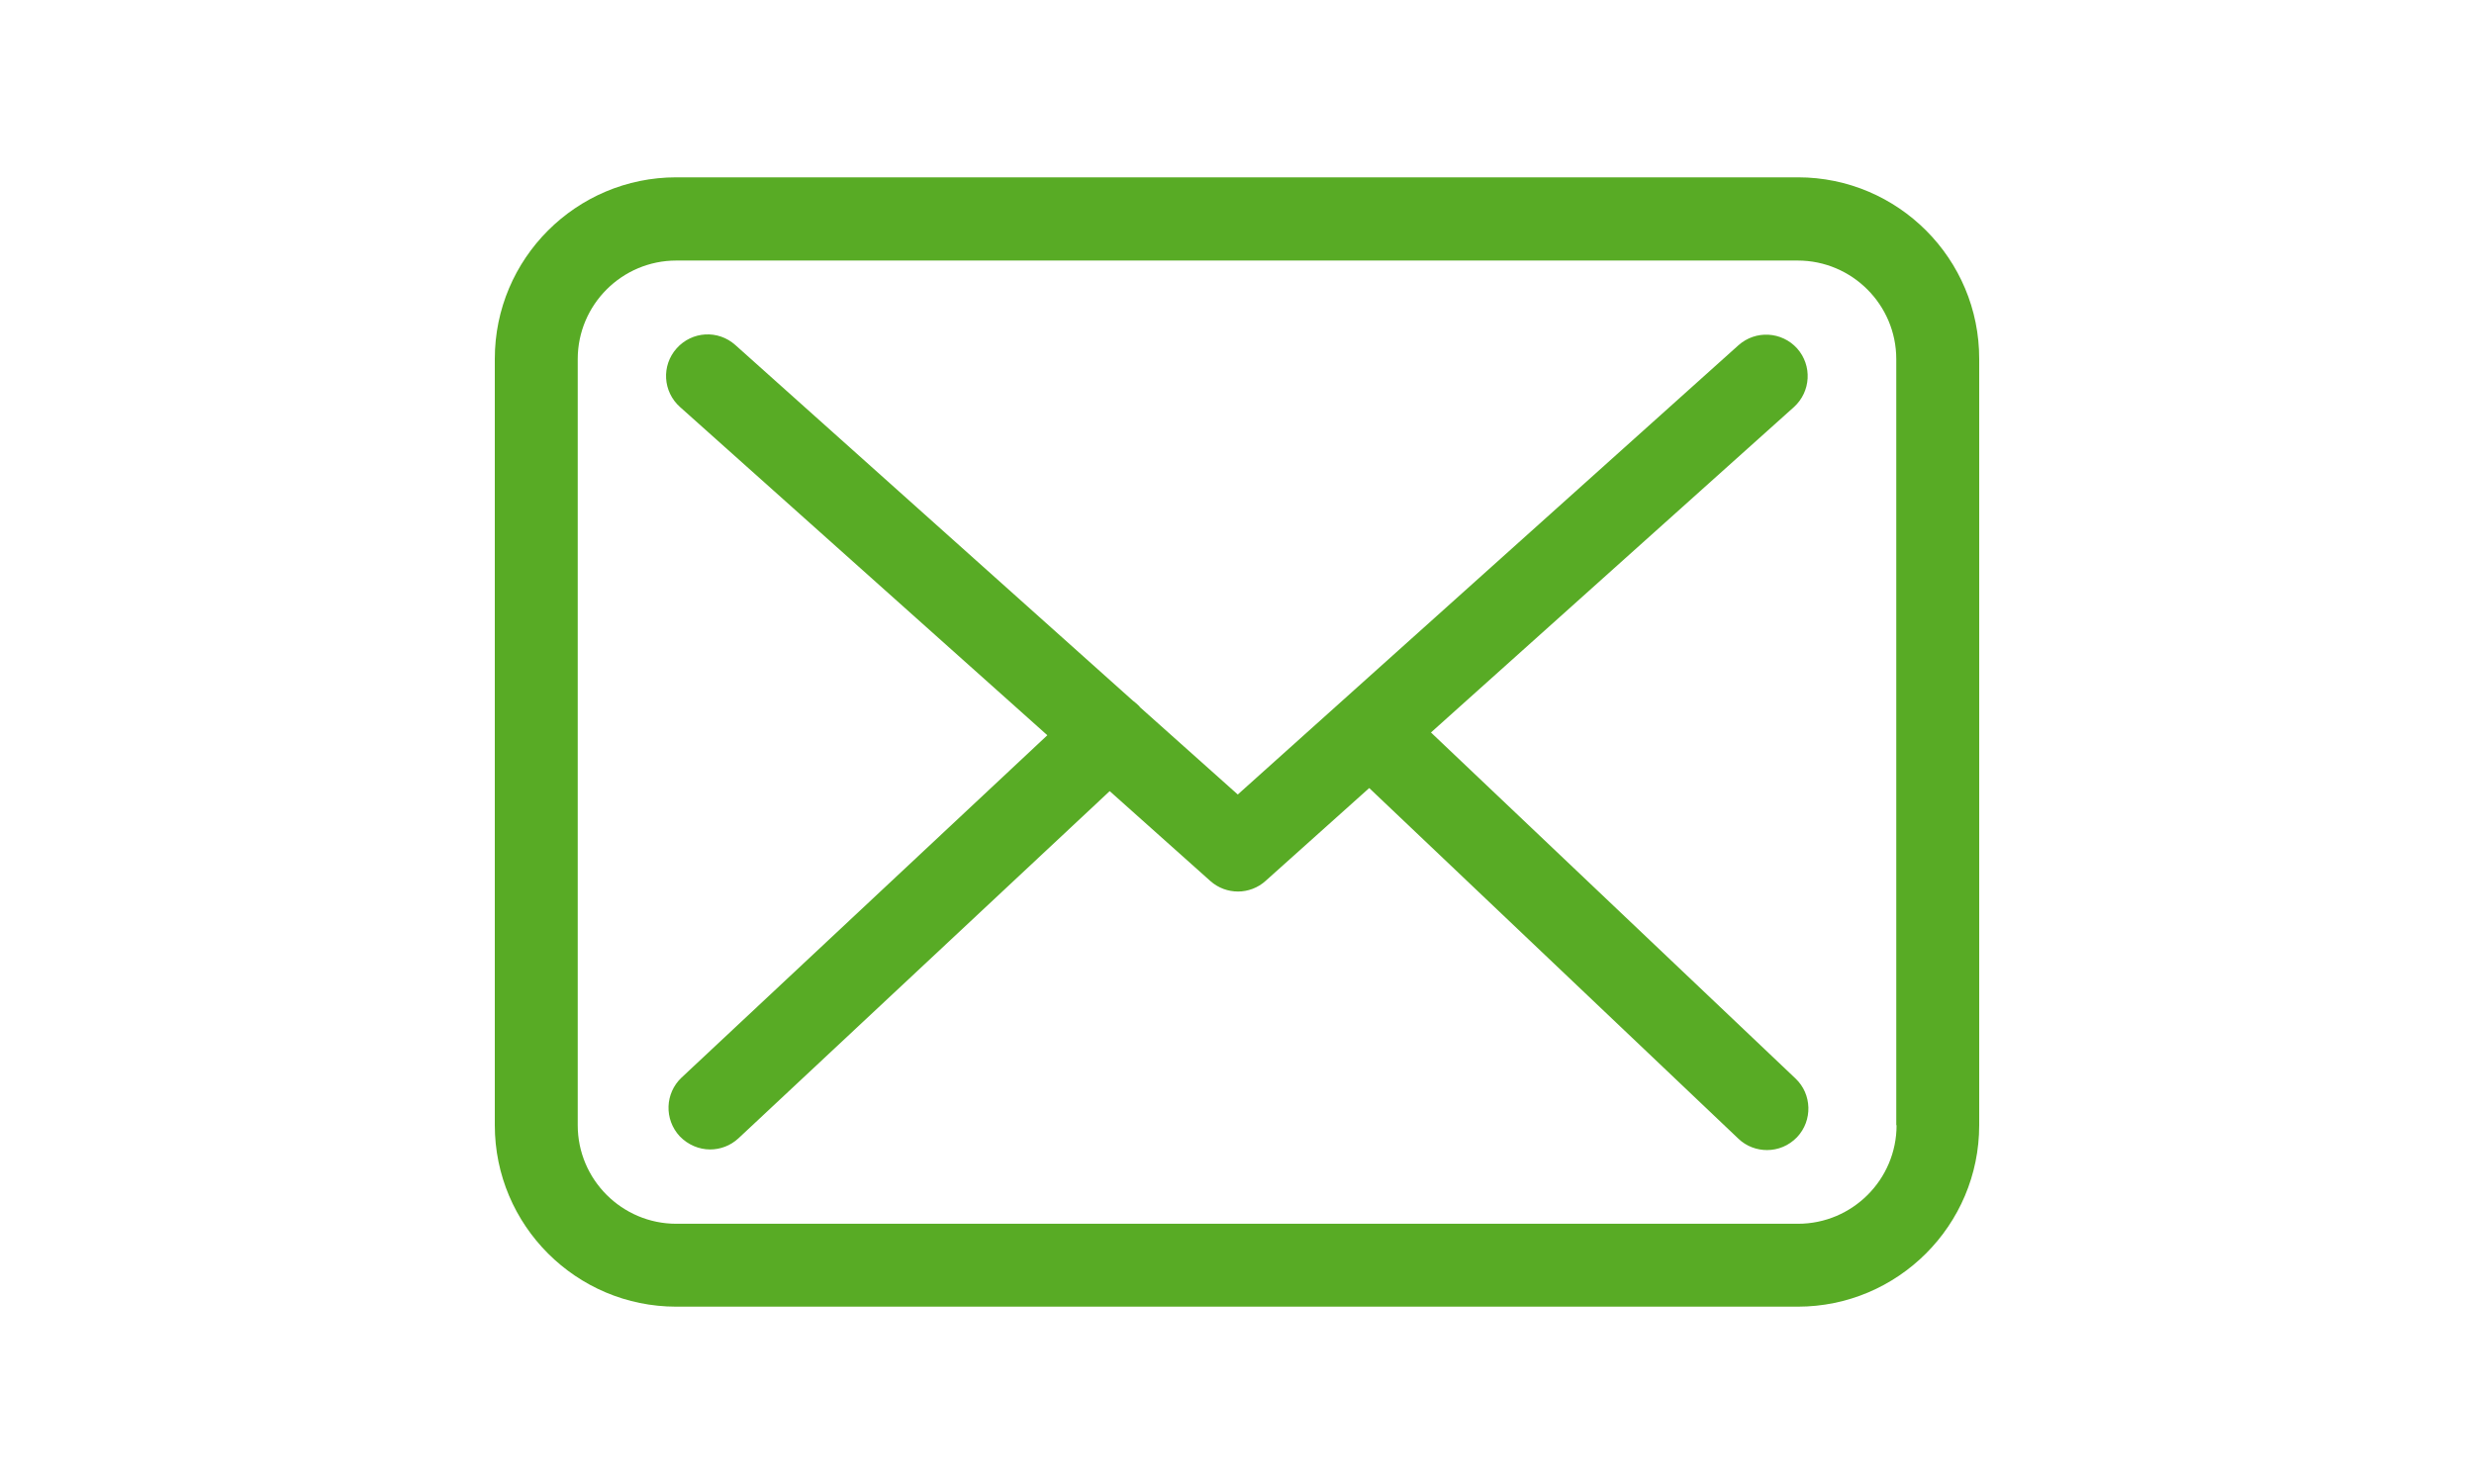
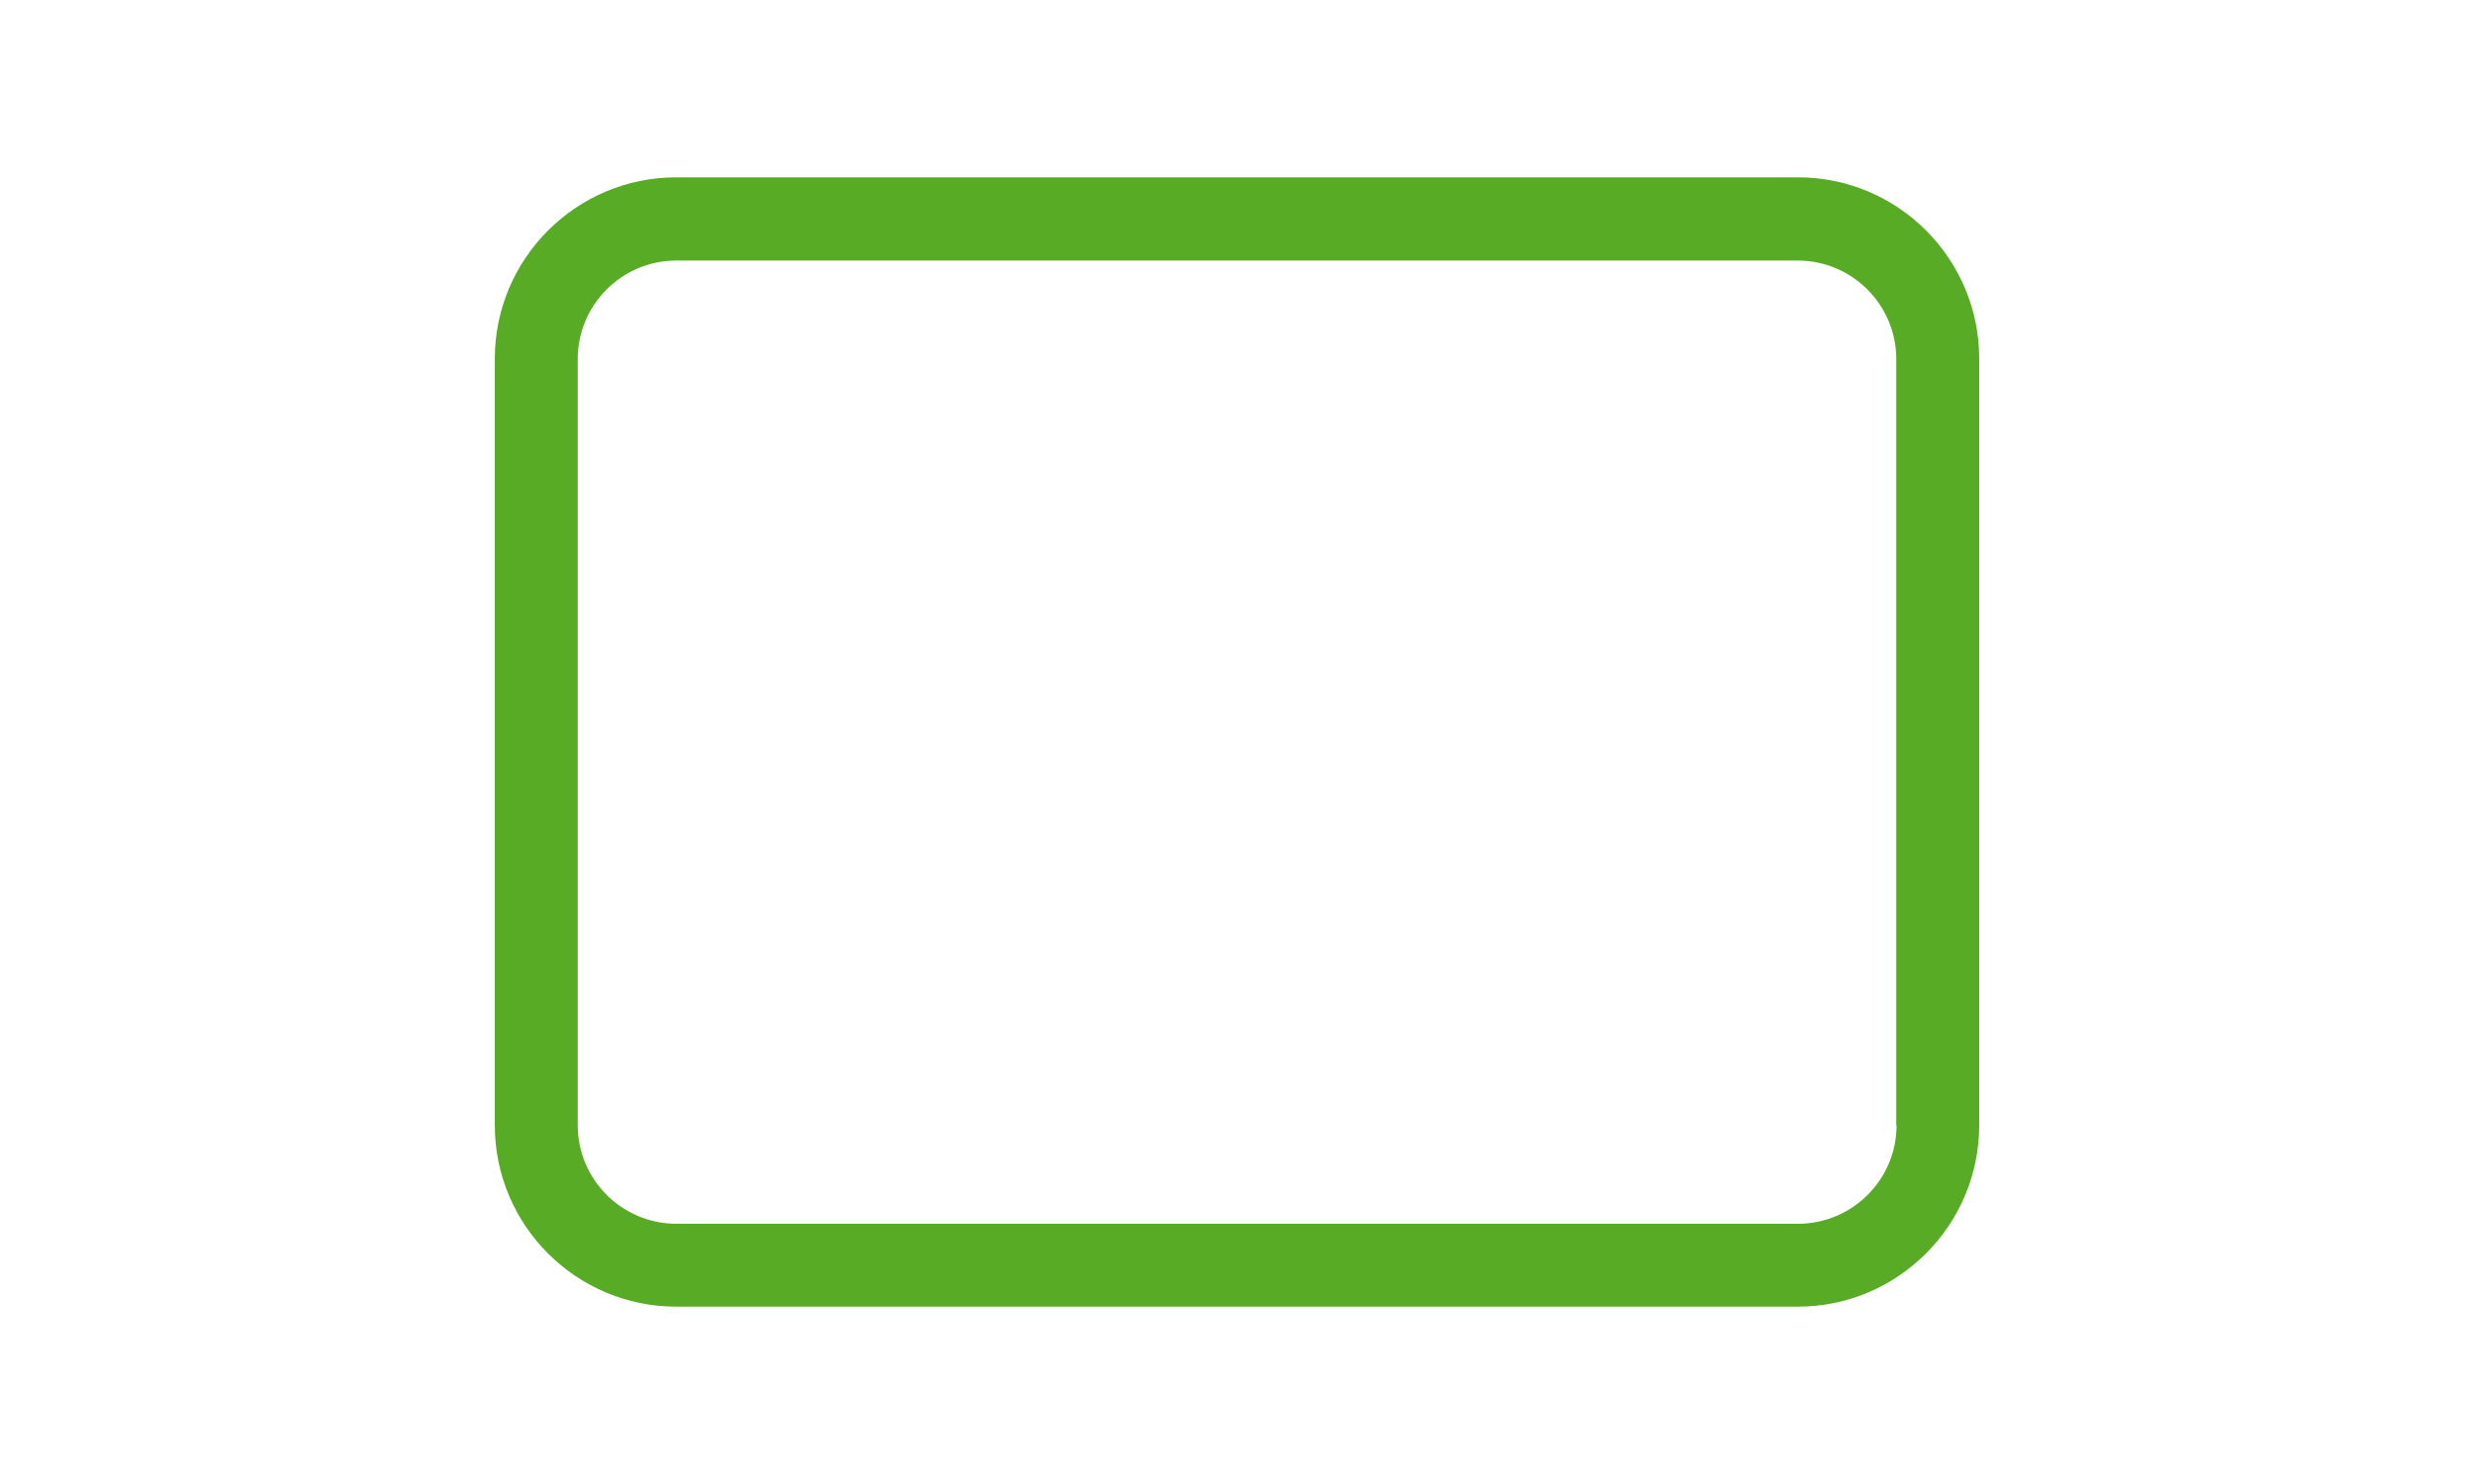
<svg xmlns="http://www.w3.org/2000/svg" version="1.1" id="Capa_1" x="0px" y="0px" width="1417.32px" height="850.391px" viewBox="0 0 1417.32 850.391" enable-background="new 0 0 1417.32 850.391" xml:space="preserve">
  <g>
    <g>
      <path fill="#58AB25" d="M1030.042,101.614H387.455c-57.361,0-103.99,46.628-103.99,103.99v439.184    c0,57.361,46.628,103.989,103.99,103.989h642.412c57.361,0,103.989-46.628,103.989-103.989V205.779    C1134.031,148.418,1087.403,101.614,1030.042,101.614z M1086.523,644.787c0,31.144-25.338,56.481-56.481,56.481H387.455    c-31.144,0-56.482-25.338-56.482-56.481V205.779c0-31.144,25.338-56.481,56.482-56.481h642.412    c31.144,0,56.481,25.337,56.481,56.481v439.008H1086.523z" />
-       <path fill="#58AB25" d="M819.775,419.74l207.979-186.512c9.678-8.798,10.558-23.754,1.76-33.607    c-8.798-9.678-23.754-10.558-33.607-1.76L709.1,455.283l-55.953-49.971c-0.176-0.176-0.352-0.353-0.352-0.528    c-1.232-1.231-2.464-2.287-3.871-3.343L421.238,197.686c-9.854-8.798-24.81-7.918-33.608,1.936    c-8.798,9.853-7.918,24.81,1.936,33.607l210.442,188.096L390.446,617.514c-9.501,8.974-10.03,23.93-1.056,33.607    c4.75,4.927,11.084,7.566,17.419,7.566c5.807,0,11.613-2.111,16.188-6.335l212.729-199.005l57.714,51.555    c4.574,4.047,10.205,5.982,15.836,5.982c5.63,0,11.437-2.111,15.836-6.158l59.297-53.139l211.497,200.94    c4.575,4.399,10.558,6.511,16.364,6.511c6.334,0,12.493-2.463,17.243-7.39c8.974-9.502,8.622-24.634-0.88-33.607L819.775,419.74z" />
    </g>
  </g>
</svg>